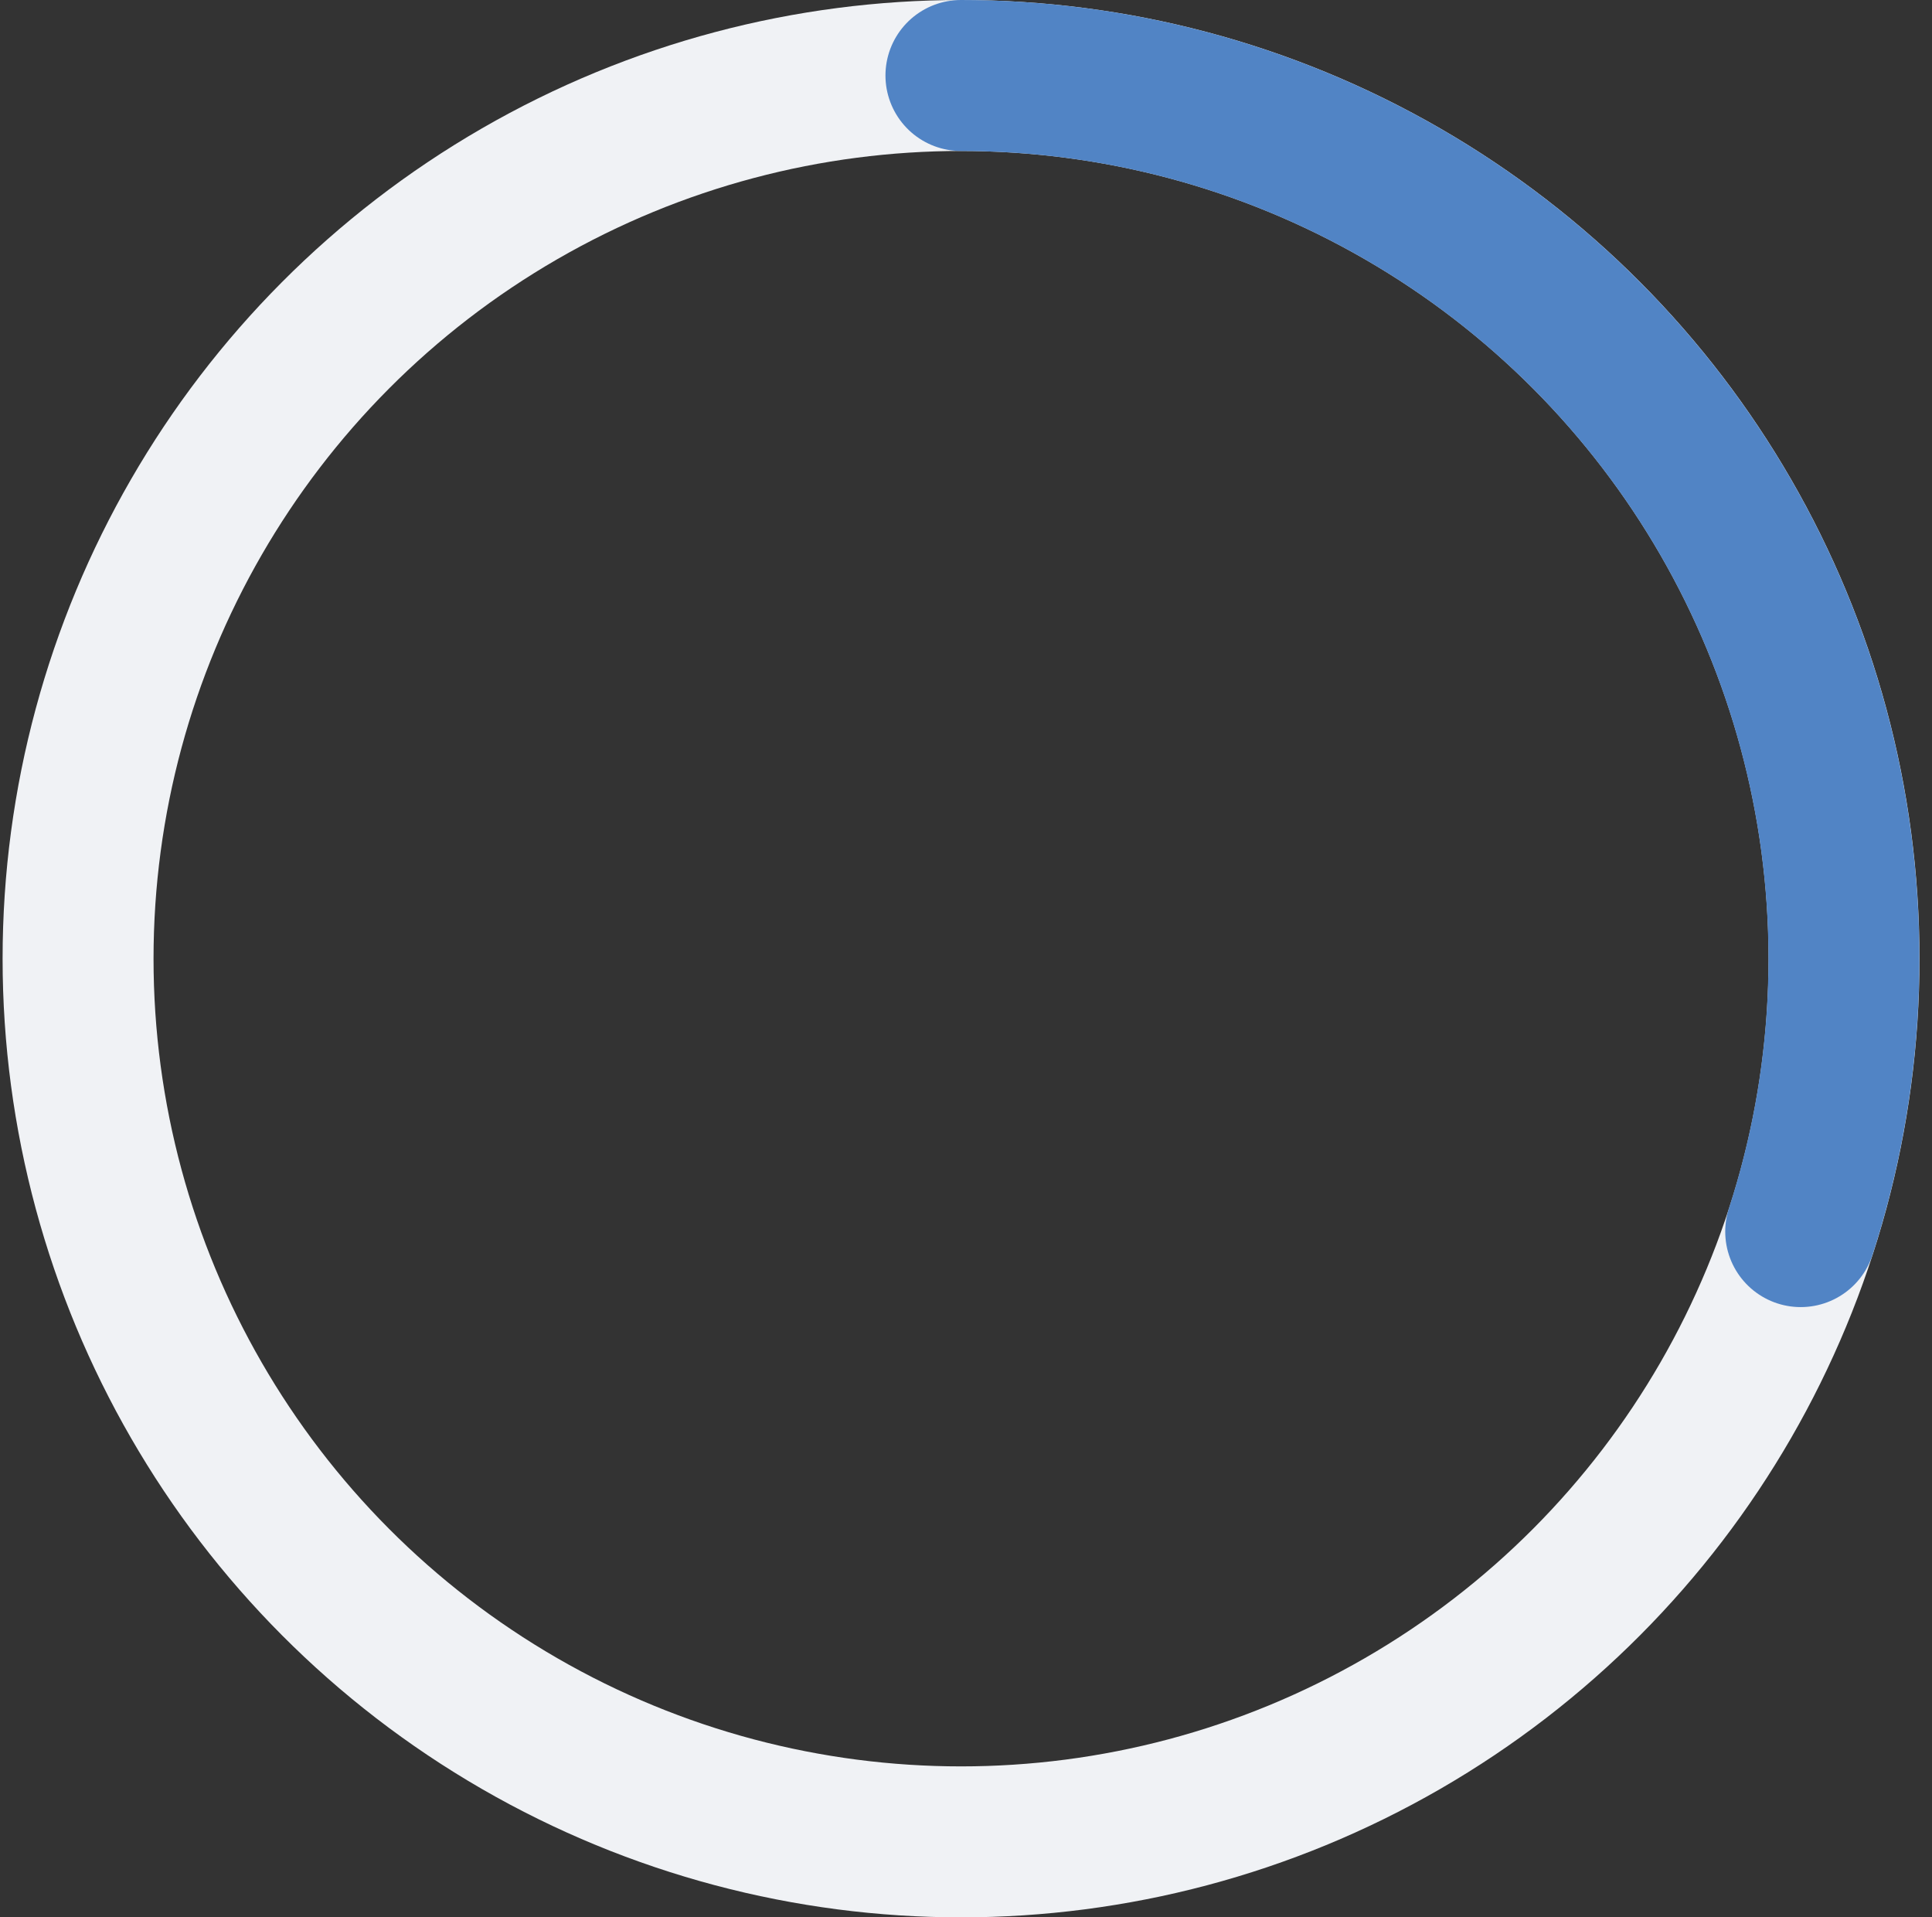
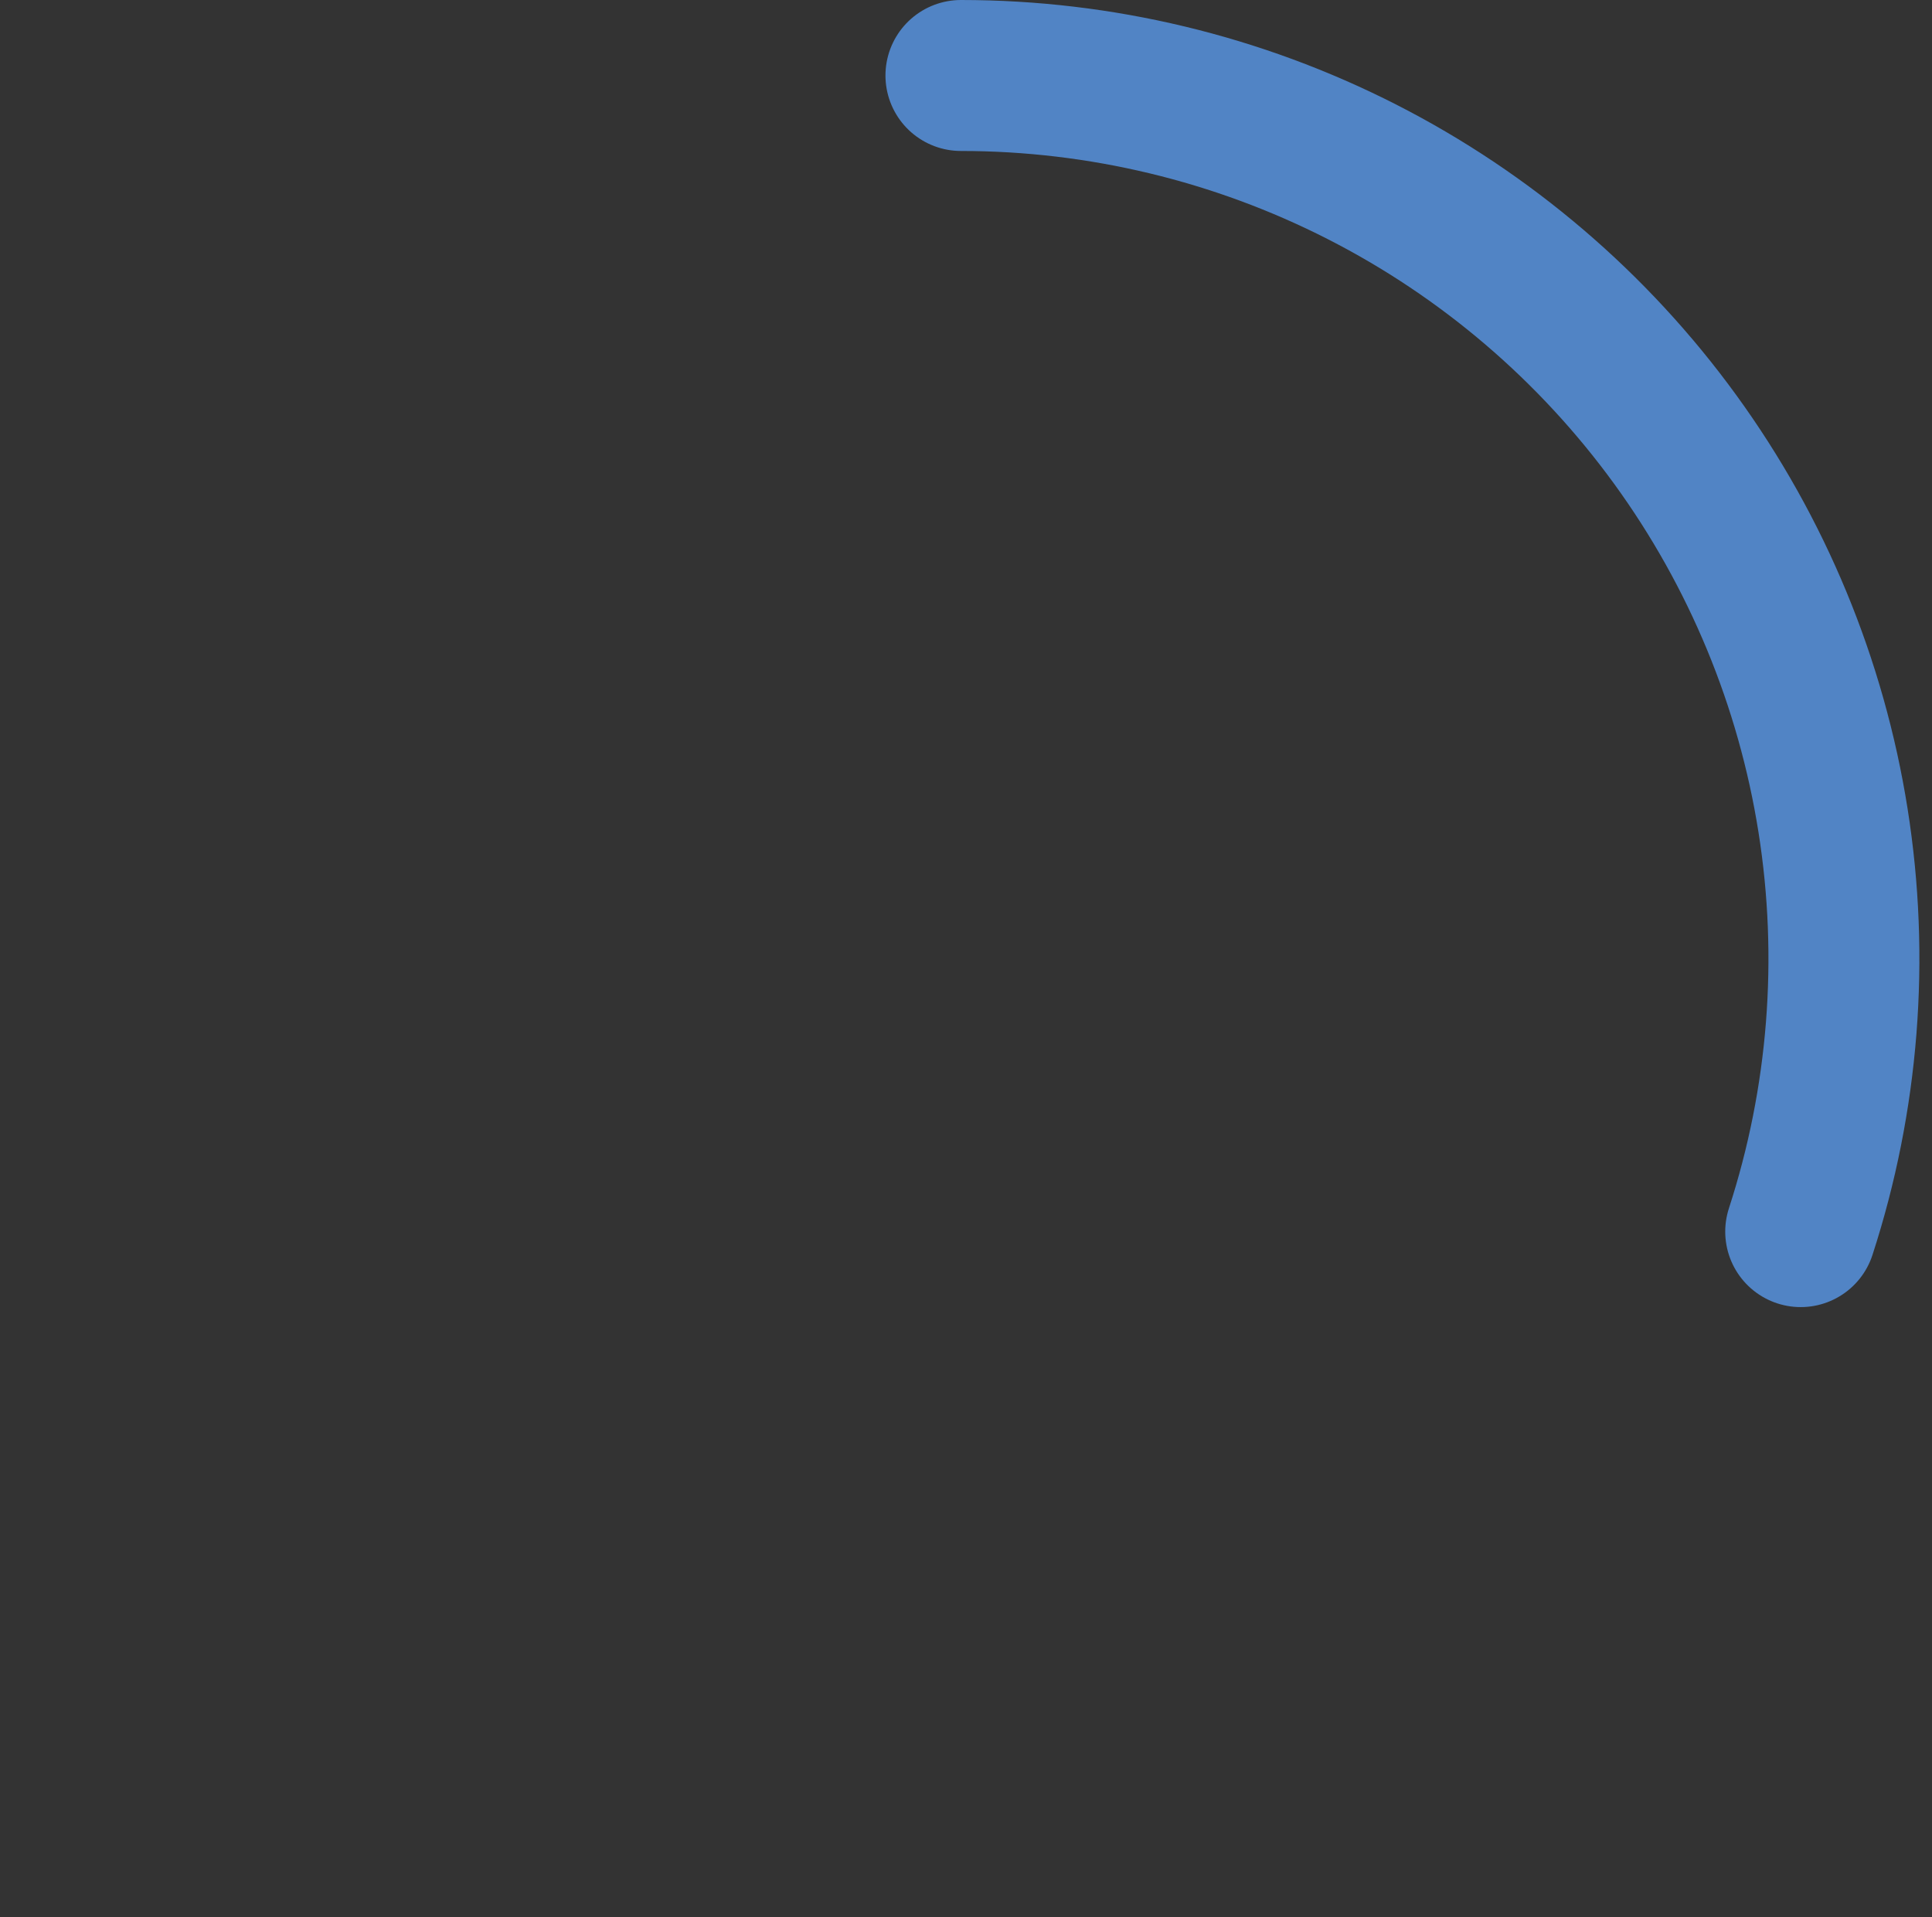
<svg xmlns="http://www.w3.org/2000/svg" width="128" height="127" viewBox="0 0 128 127" fill="none">
  <rect x="0" y="0" width="128" height="127" fill="#333333" stroke="none" />
-   <circle cx="63.672" cy="63.5" r="58.5" stroke="#F0F2F5" stroke-width="10" />
  <path d="M63.664 5C72.896 5 81.997 7.185 90.222 11.376C98.448 15.567 105.565 21.646 110.992 29.115C116.418 36.583 120 45.23 121.444 54.349C122.888 63.467 122.154 72.797 119.301 81.578" stroke="#5184C5" stroke-width="10" stroke-linecap="round" />
</svg>